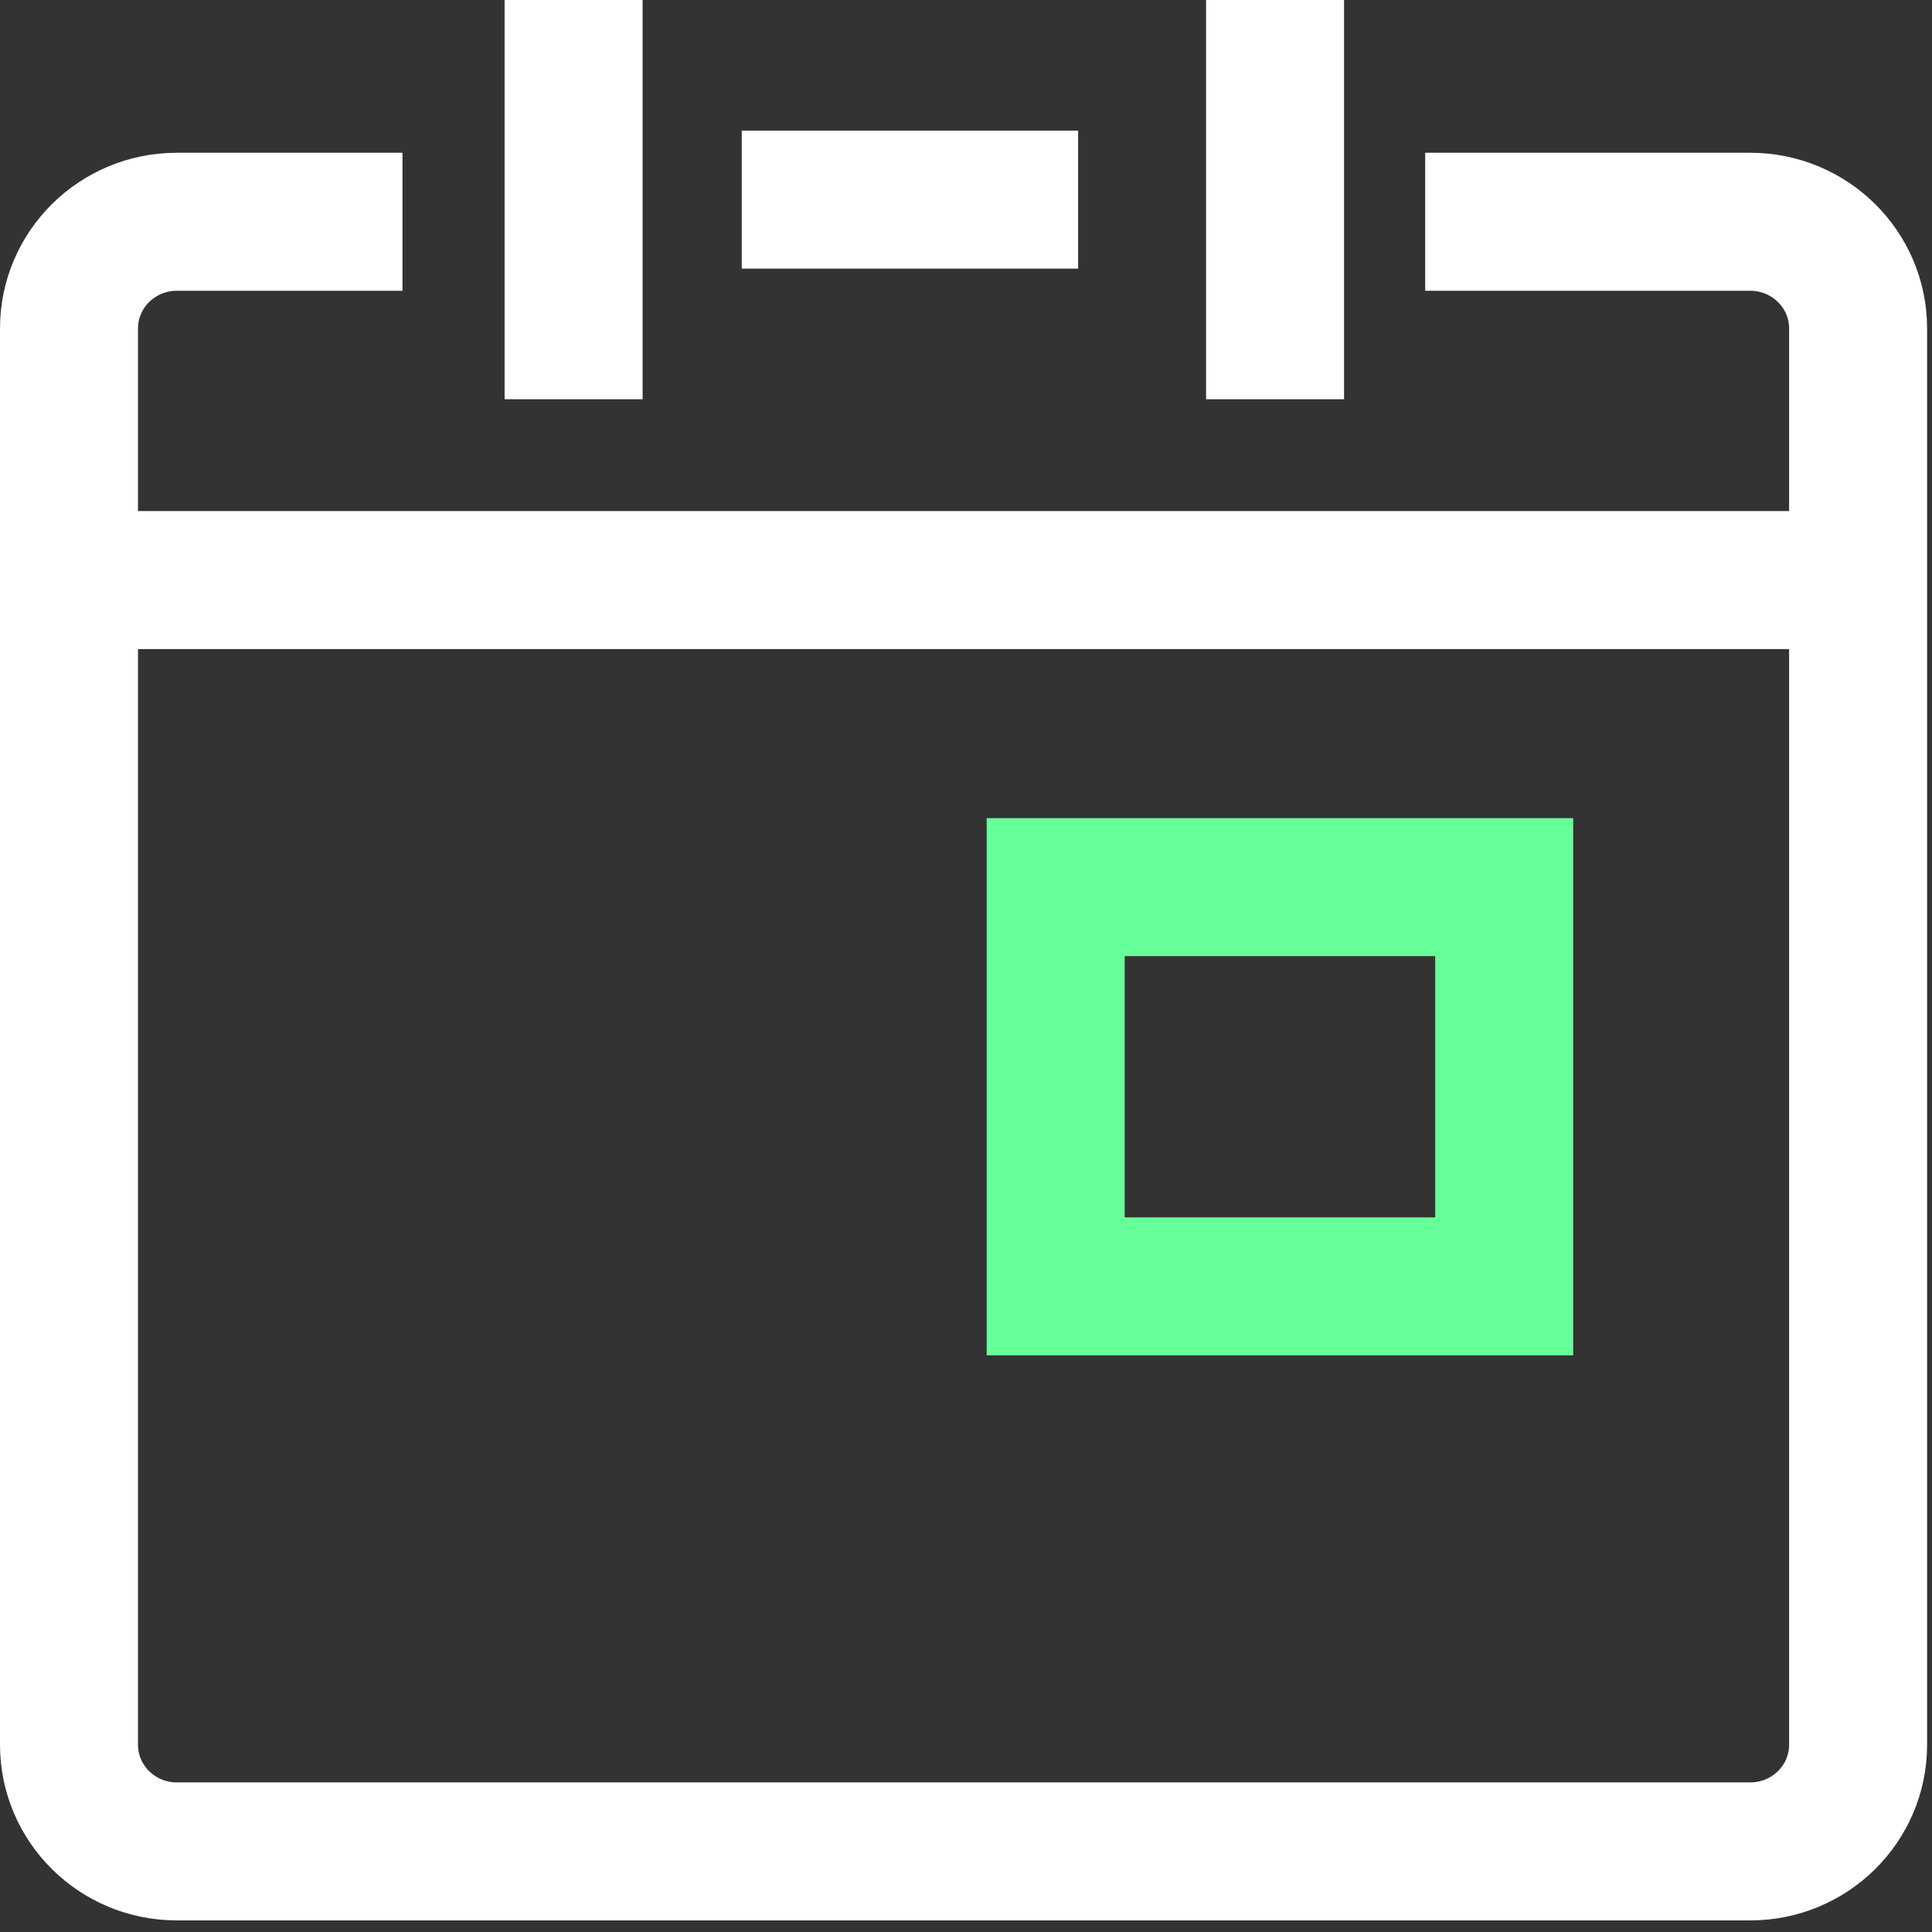
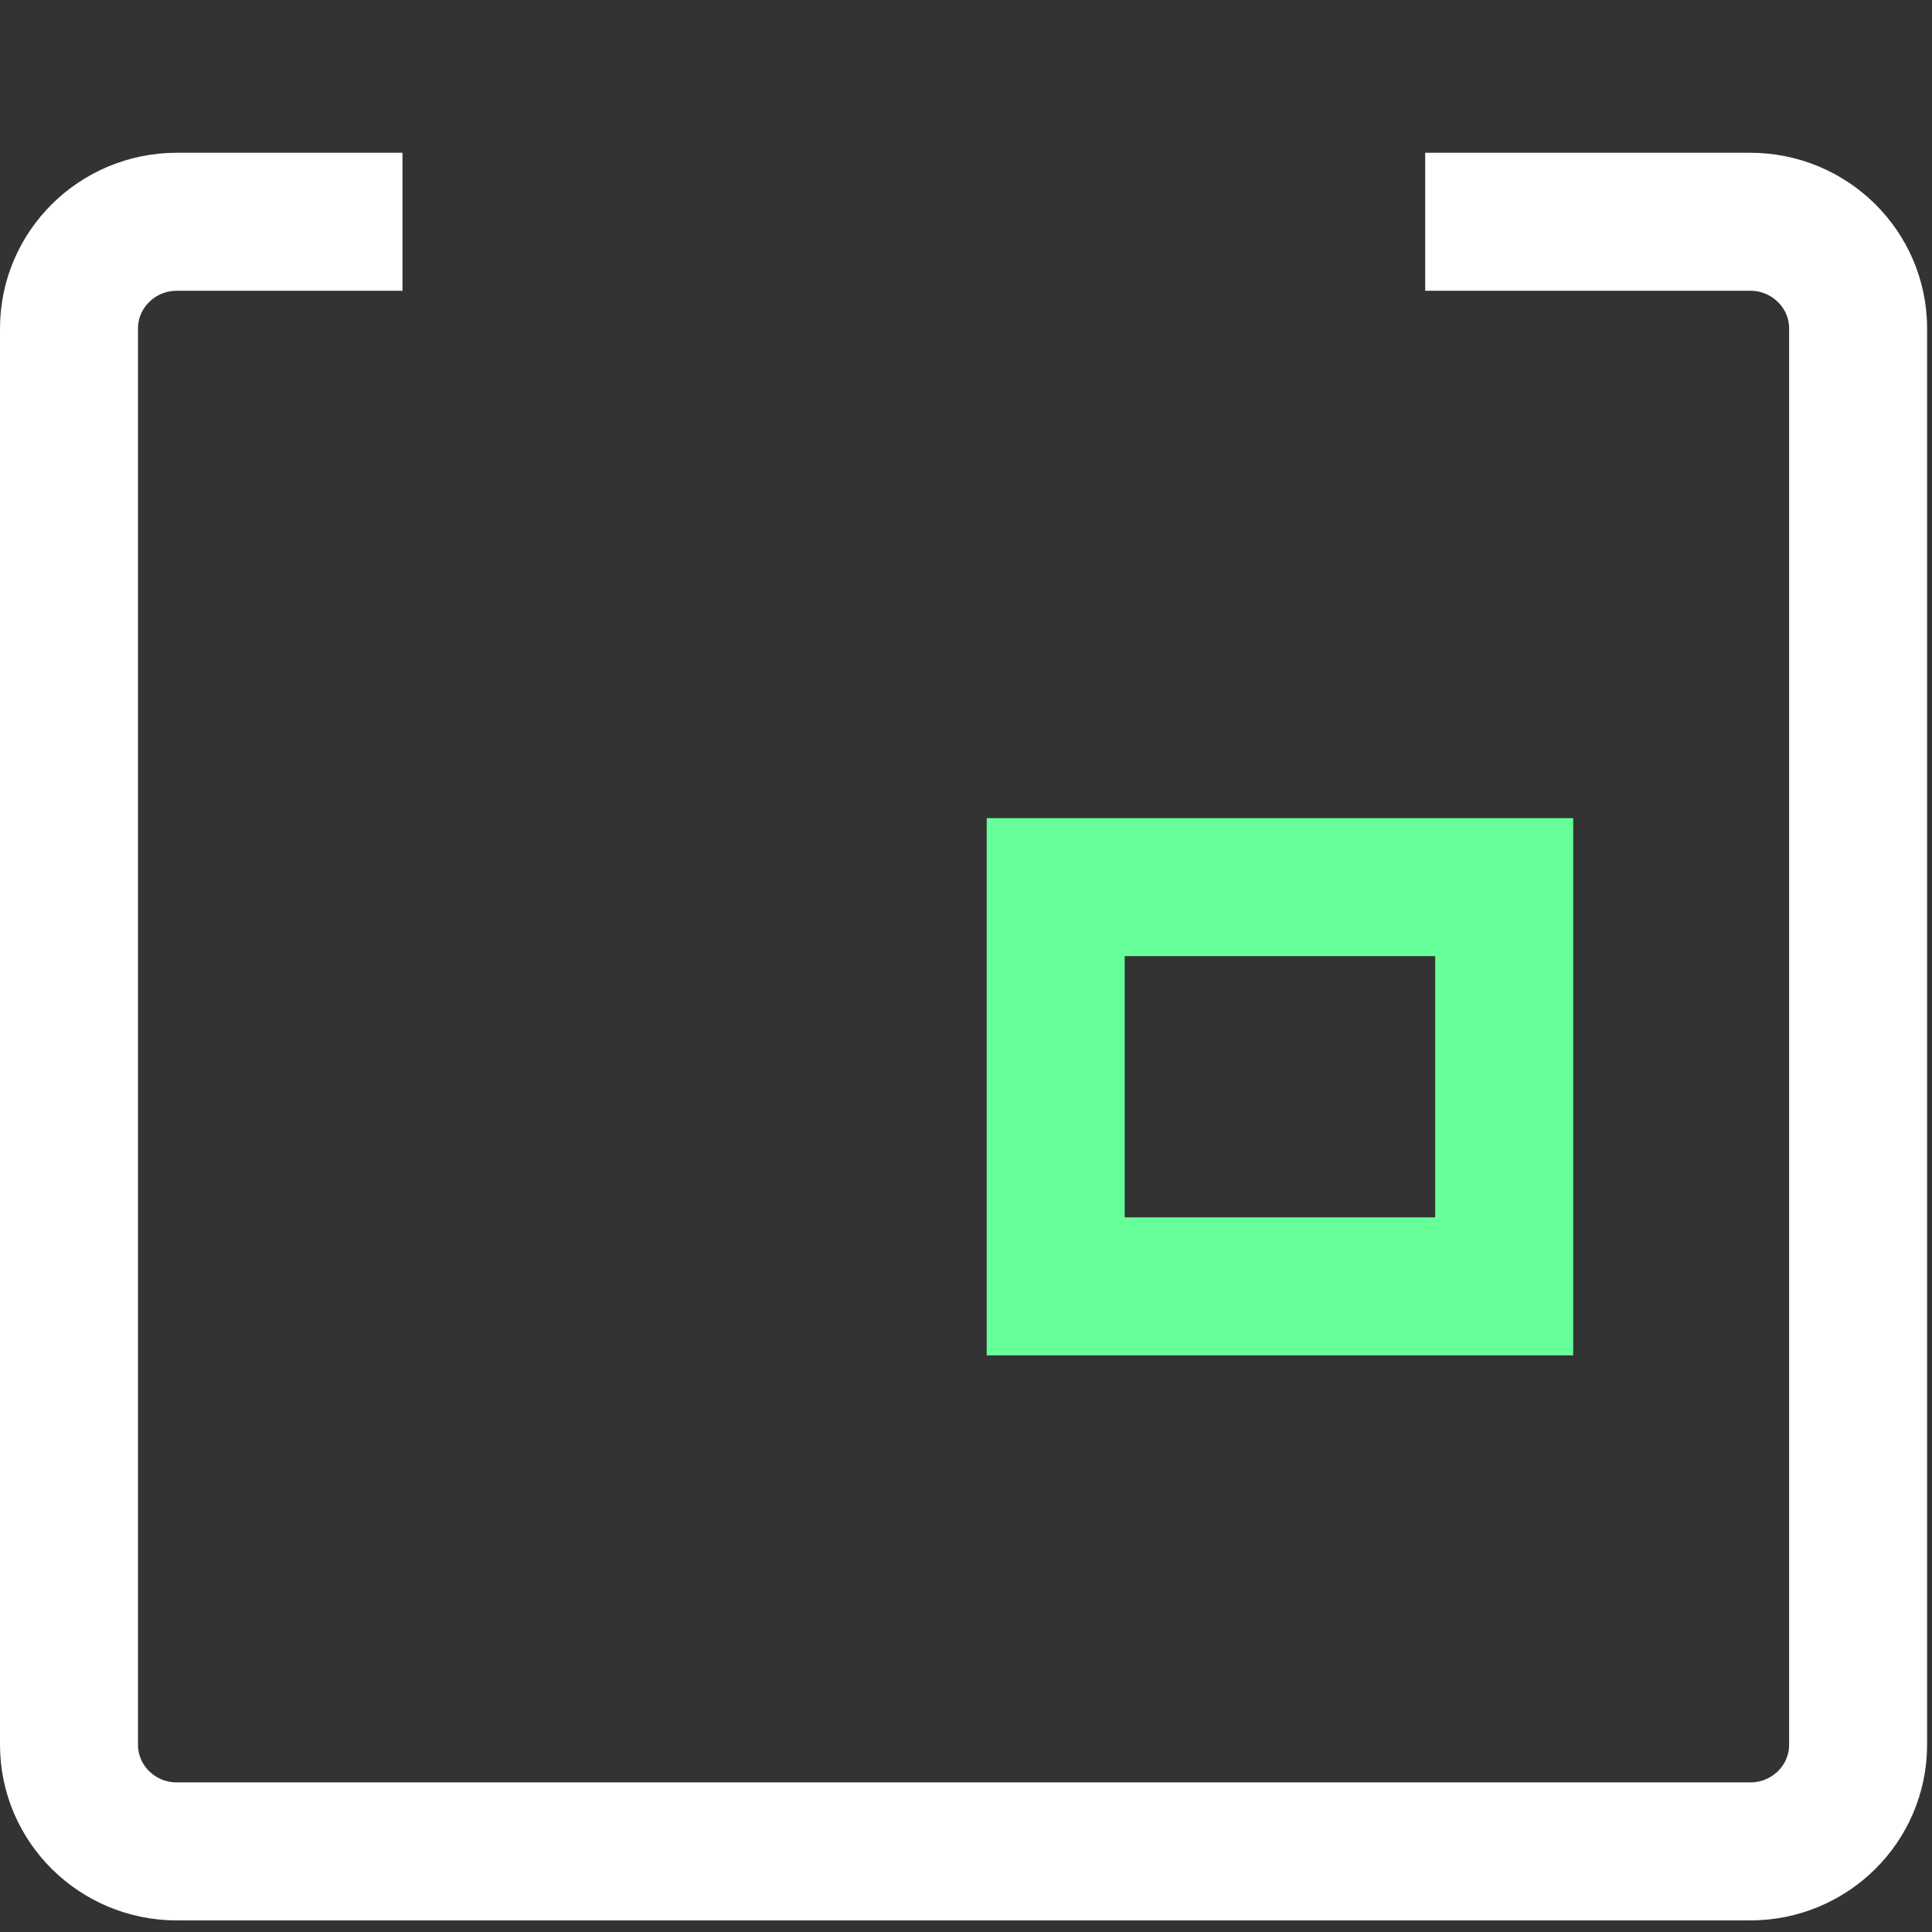
<svg xmlns="http://www.w3.org/2000/svg" width="28px" height="28px" viewBox="0 0 28 28" version="1.1">
  <rect x="0" y="0" width="28" height="28" fill="#333333" stroke="none" />
  <title>1F25A085-D6D1-40CE-BD26-35053C20DC41</title>
  <g id="objects" stroke="none" stroke-width="1" fill="none" fill-rule="evenodd">
    <g id="line-with-icon/black" transform="translate(-16, -22)">
      <g id="icon/webinar/date" transform="translate(17, 22)">
        <g id="Group-20">
          <g id="Group-36" stroke="#FFFFFF" stroke-width="2">
            <g id="Group-35">
-               <path d="M0,8.407 L25.929,8.407 L0,8.407 Z" id="Stroke-1" />
              <path d="M19.655,3.214 L24.366,3.214 C25.229,3.214 25.929,3.907 25.929,4.76 L25.929,25.286 C25.929,26.14 25.229,26.832 24.366,26.832 L1.563,26.832 C0.7,26.832 0,26.14 0,25.286 L0,4.76 C0,3.907 0.7,3.214 1.563,3.214 L4.833,3.214" id="Stroke-7" />
-               <line x1="9.75" y1="2.893" x2="14.625" y2="2.893" id="Stroke-9" />
              <g id="Group-11" transform="translate(7.15, 0)">
-                 <line x1="10.329" y1="0" x2="10.329" y2="5.786" id="Stroke-5" />
-                 <line x1="0.163" y1="0" x2="0.163" y2="5.786" id="Stroke-3" />
-               </g>
+                 </g>
            </g>
          </g>
          <rect id="Rectangle" stroke="#66FF99" stroke-width="2" x="14.3" y="12.857" width="6.5" height="5.786" />
        </g>
      </g>
    </g>
  </g>
</svg>